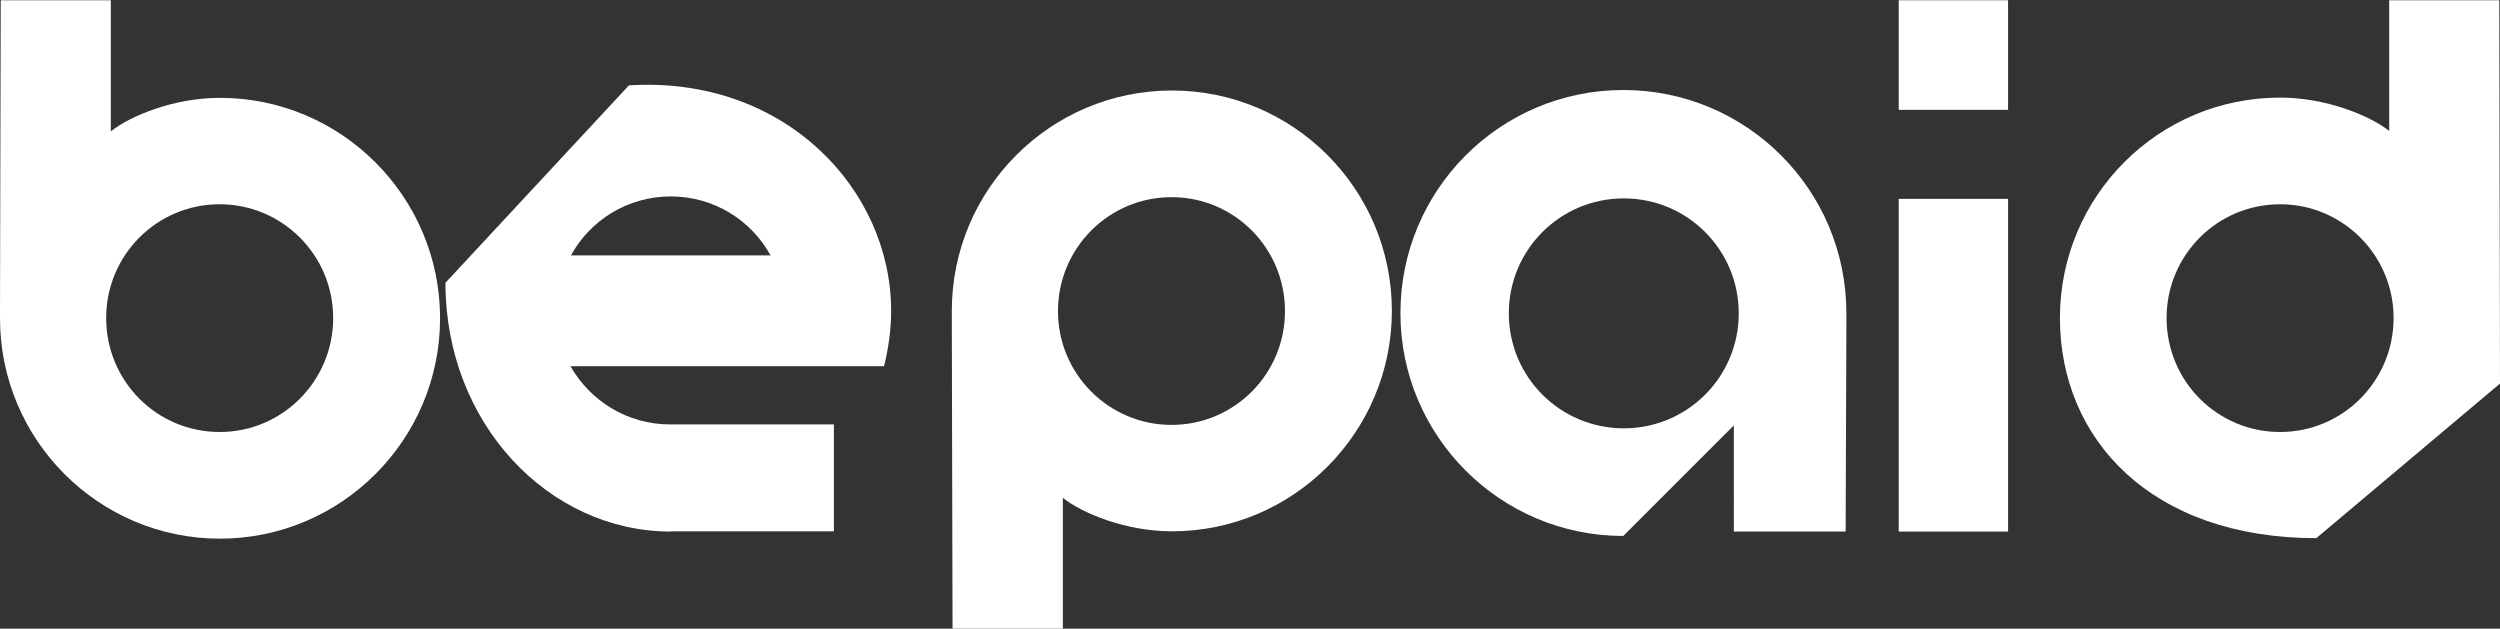
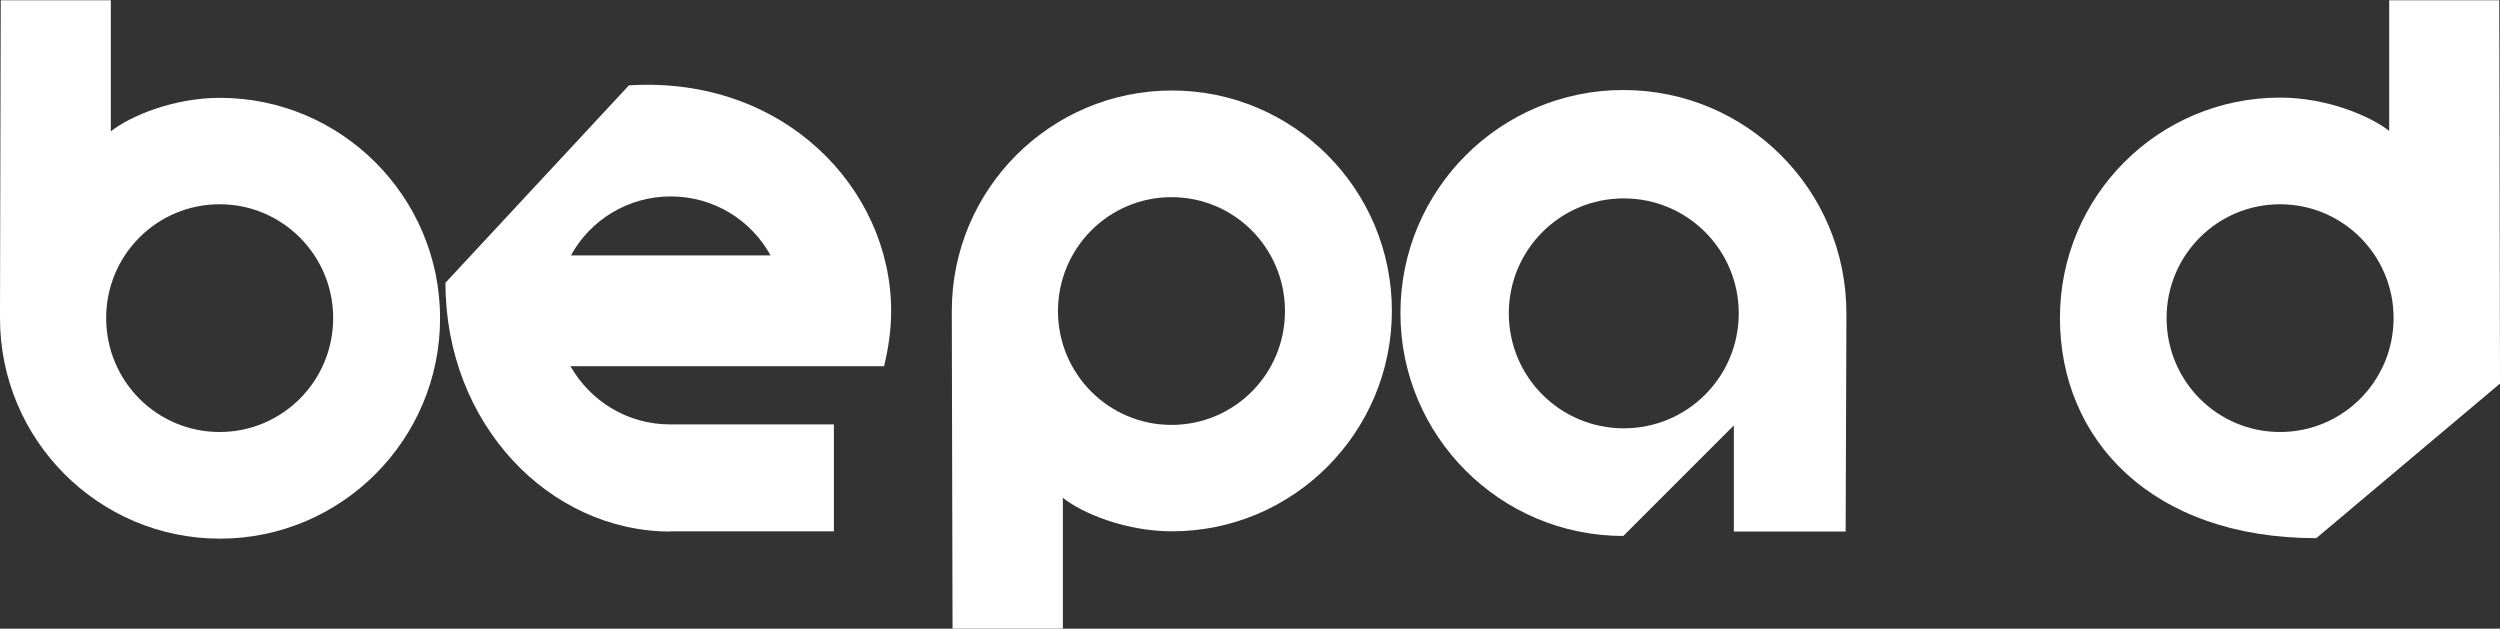
<svg xmlns="http://www.w3.org/2000/svg" version="1.2" viewBox="0 0 1022 257" width="1022" height="257">
  <rect x="0" y="0" width="1022" height="257" fill="#333333" stroke="none" />
  <title>bepaid-logotype main-svg</title>
  <style>
		.s0 { fill: white }
		.s1 { fill: white }
	</style>
  <g id="Clip-Path">
    <g id="Layer">
      <path id="Layer" fill-rule="evenodd" class="s0" d="m274.2 217.3c-49.8 0-92.1-44.1-92.1-101.7l75-80.7c63.5-4 107.2 42.4 107.2 92.2 0 7.7-1.1 15.3-2.9 22.6h-128.2c8.1 14.2 23.2 23.8 40.7 23.8h67v43.7h-66.9zm-40.8-112.9h81.6c-7.9-14.4-23.2-24.1-40.8-24.1-17.6 0-32.9 9.7-40.8 24.1z" />
      <path id="Layer" fill-rule="evenodd" class="s0" d="m45.3 53.7c8.1-6.4 25.8-13.7 44.6-13.7 49.6 0 90 40.4 90 90.1 0 49.7-40.4 90.1-90 90.1-49.6 0-89.9-40.4-89.9-90.1v-3.5l0.3-126.5h45zm90.9 76.3c0-25.7-20.8-46.5-46.4-46.5-25.7 0-46.4 20.8-46.4 46.5 0 25.8 20.7 46.6 46.4 46.6 25.6 0 46.4-20.8 46.4-46.6z" />
      <path id="Layer" fill-rule="evenodd" class="s0" d="m1021.7 0l0.3 156.8-75.1 63.2c-67.3 0-104.8-40.3-104.8-90 0-49.8 40.2-90.1 90-90.1 18.8 0 36.5 7.3 44.6 13.6v-53.4h45zm-43.2 130c0-25.7-20.8-46.5-46.4-46.5-25.7 0-46.4 20.8-46.4 46.5 0 25.8 20.7 46.6 46.4 46.6 25.6 0 46.4-20.8 46.4-46.6z" />
      <path id="Layer" fill-rule="evenodd" class="s0" d="m434.5 257h-45.1l-0.3-126.4v-3.5c0-49.8 40.4-90.1 90-90.1 49.6 0 89.9 40.3 89.9 90.1 0 49.7-40.3 90.1-89.9 90.1-18.8 0-36.6-7.3-44.6-13.7zm90.8-129.8c0-25.8-20.7-46.6-46.4-46.6-25.6 0-46.4 20.8-46.4 46.6 0 25.7 20.8 46.5 46.4 46.5 25.7 0 46.4-20.8 46.4-46.5z" />
      <path id="Layer" fill-rule="evenodd" class="s0" d="m708.8 173.9l-45.2 45.2c-50.3 0-91.1-40.8-91.1-91.1 0-50.4 40.8-91.2 91.1-91.2 50.4 0 91.2 40.8 91.2 91.2v3.9l-0.3 85.4h-45.7zm2-45.8c0-26-21-47-47-47-26 0-47 21-47 47 0 26 21 47 47 47 26 0 47-21 47-47z" />
-       <path id="Layer" class="s0" d="m776.2 81.3h44.7v136h-44.7z" />
-       <path id="Layer" class="s1" d="m776.2 0.1h44.7v44.8h-44.7z" />
+       <path id="Layer" class="s1" d="m776.2 0.1h44.7h-44.7z" />
    </g>
  </g>
</svg>